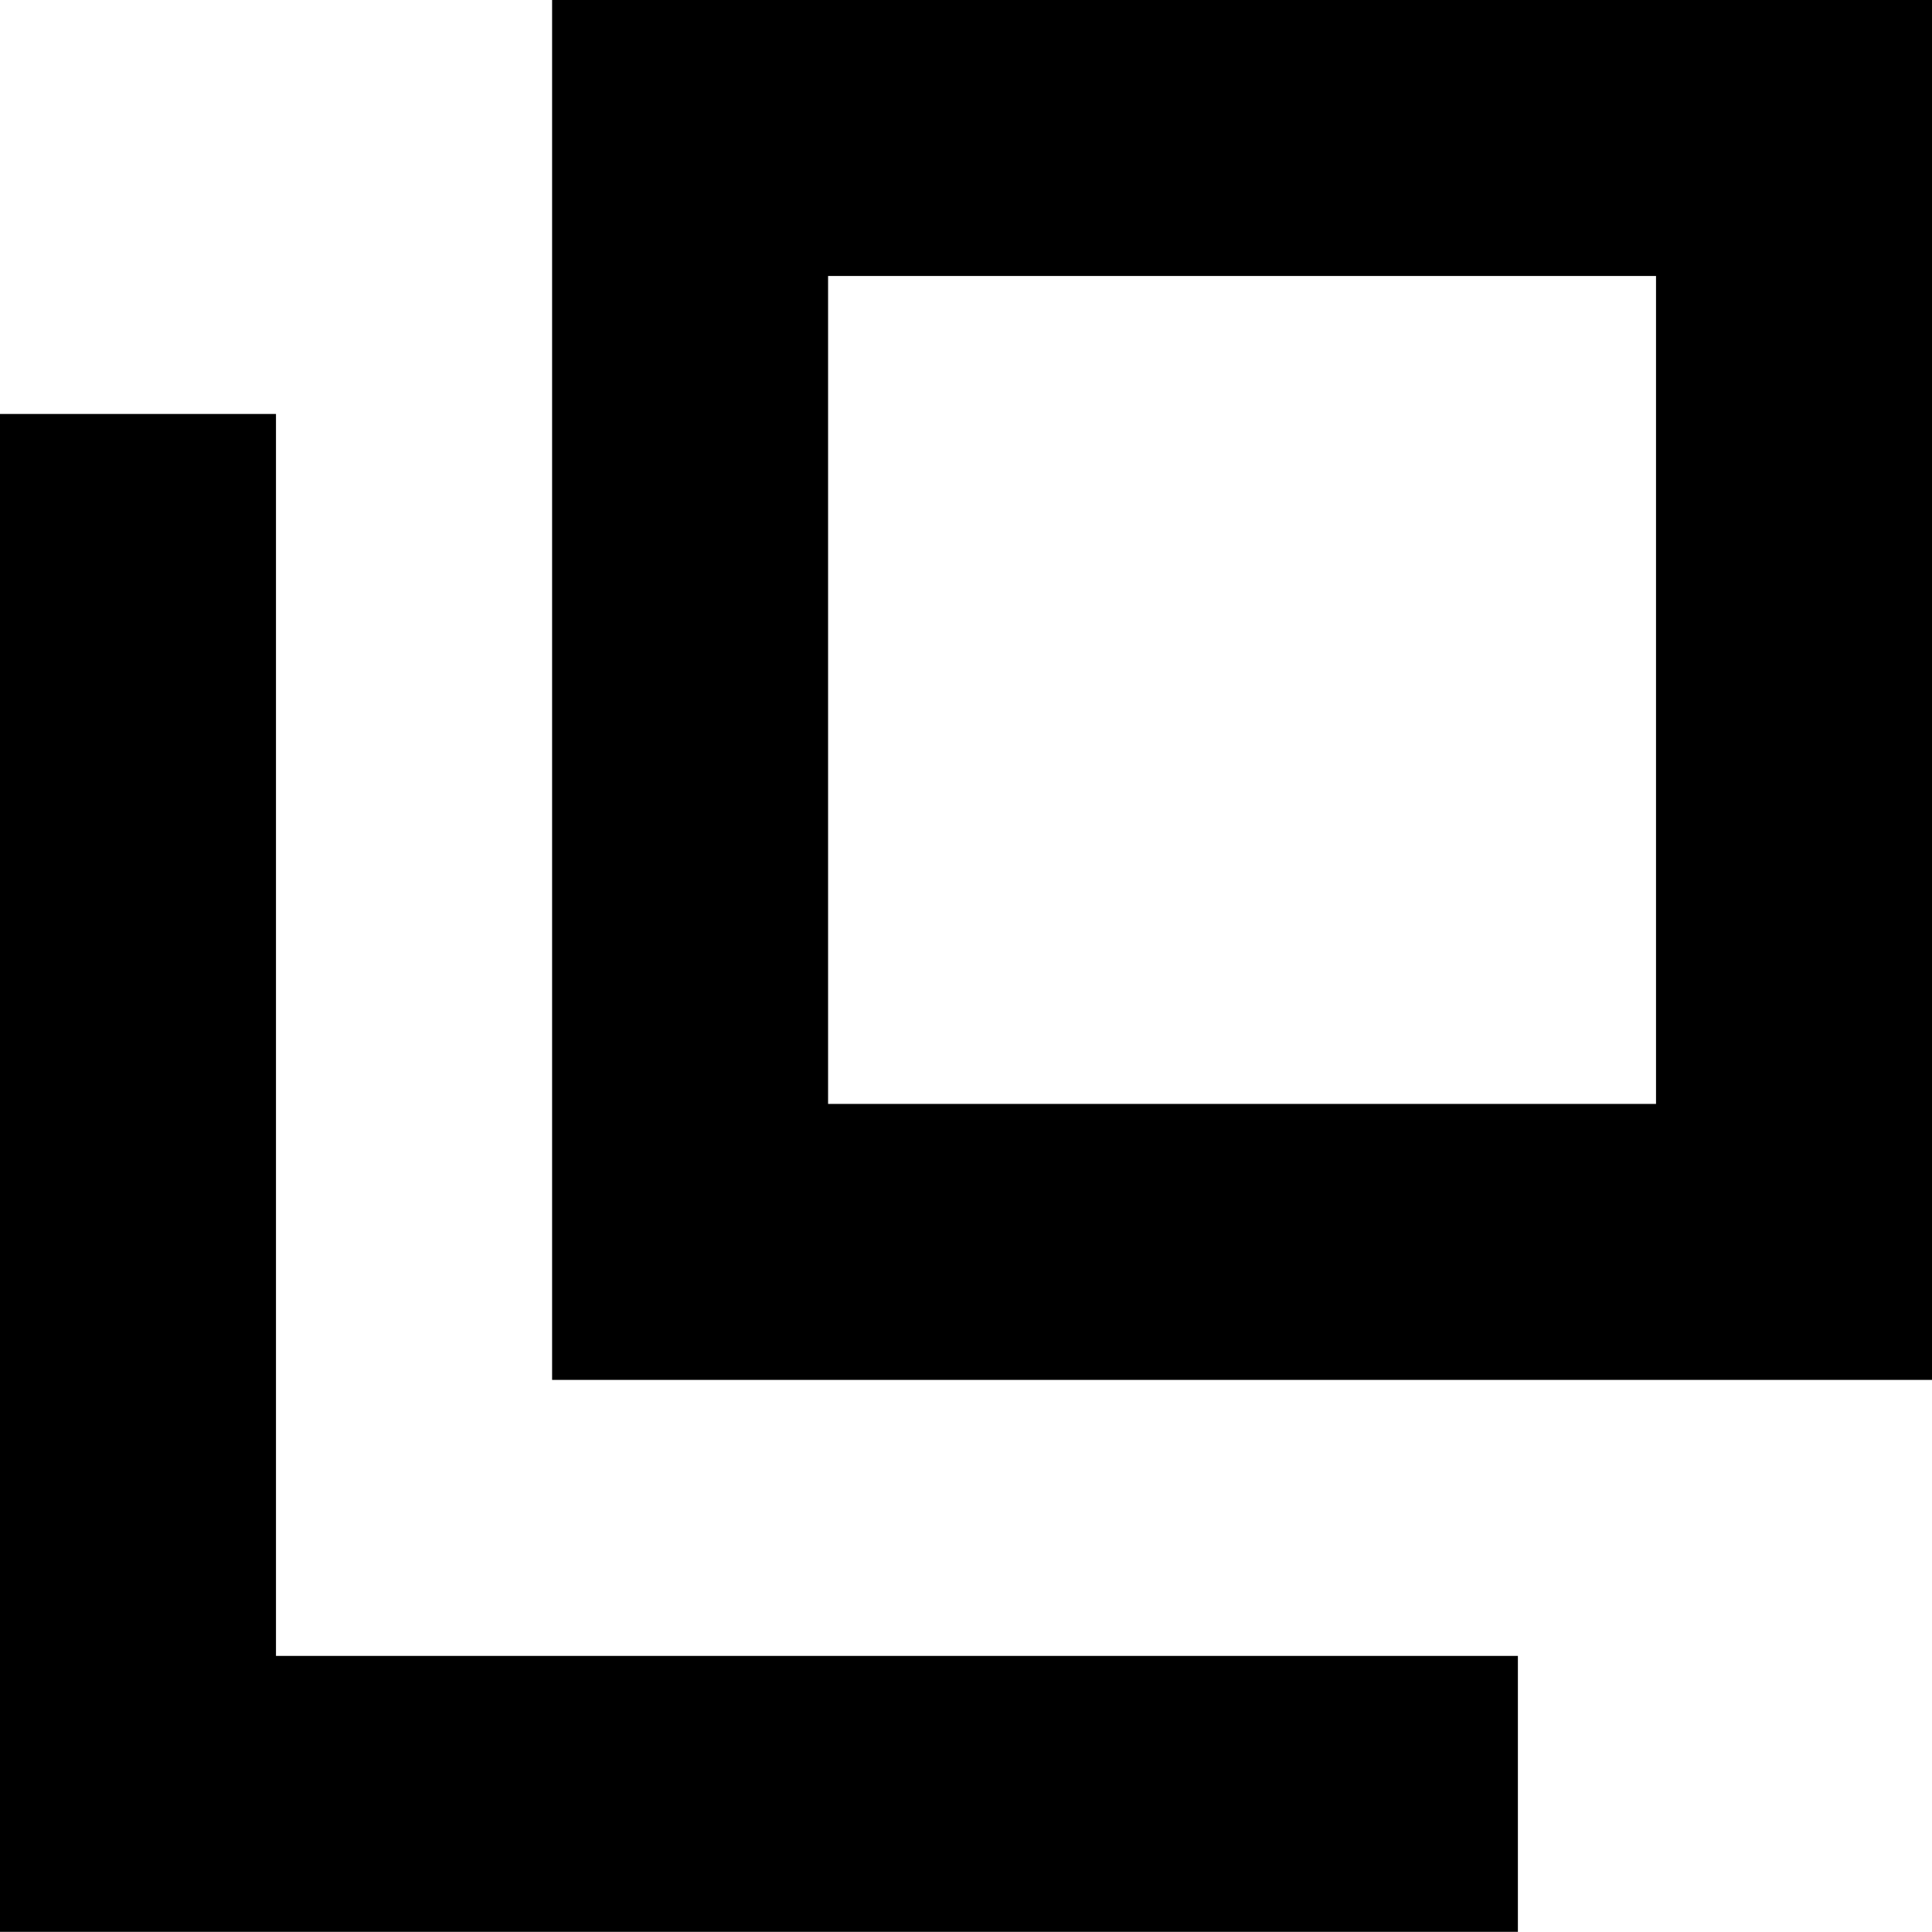
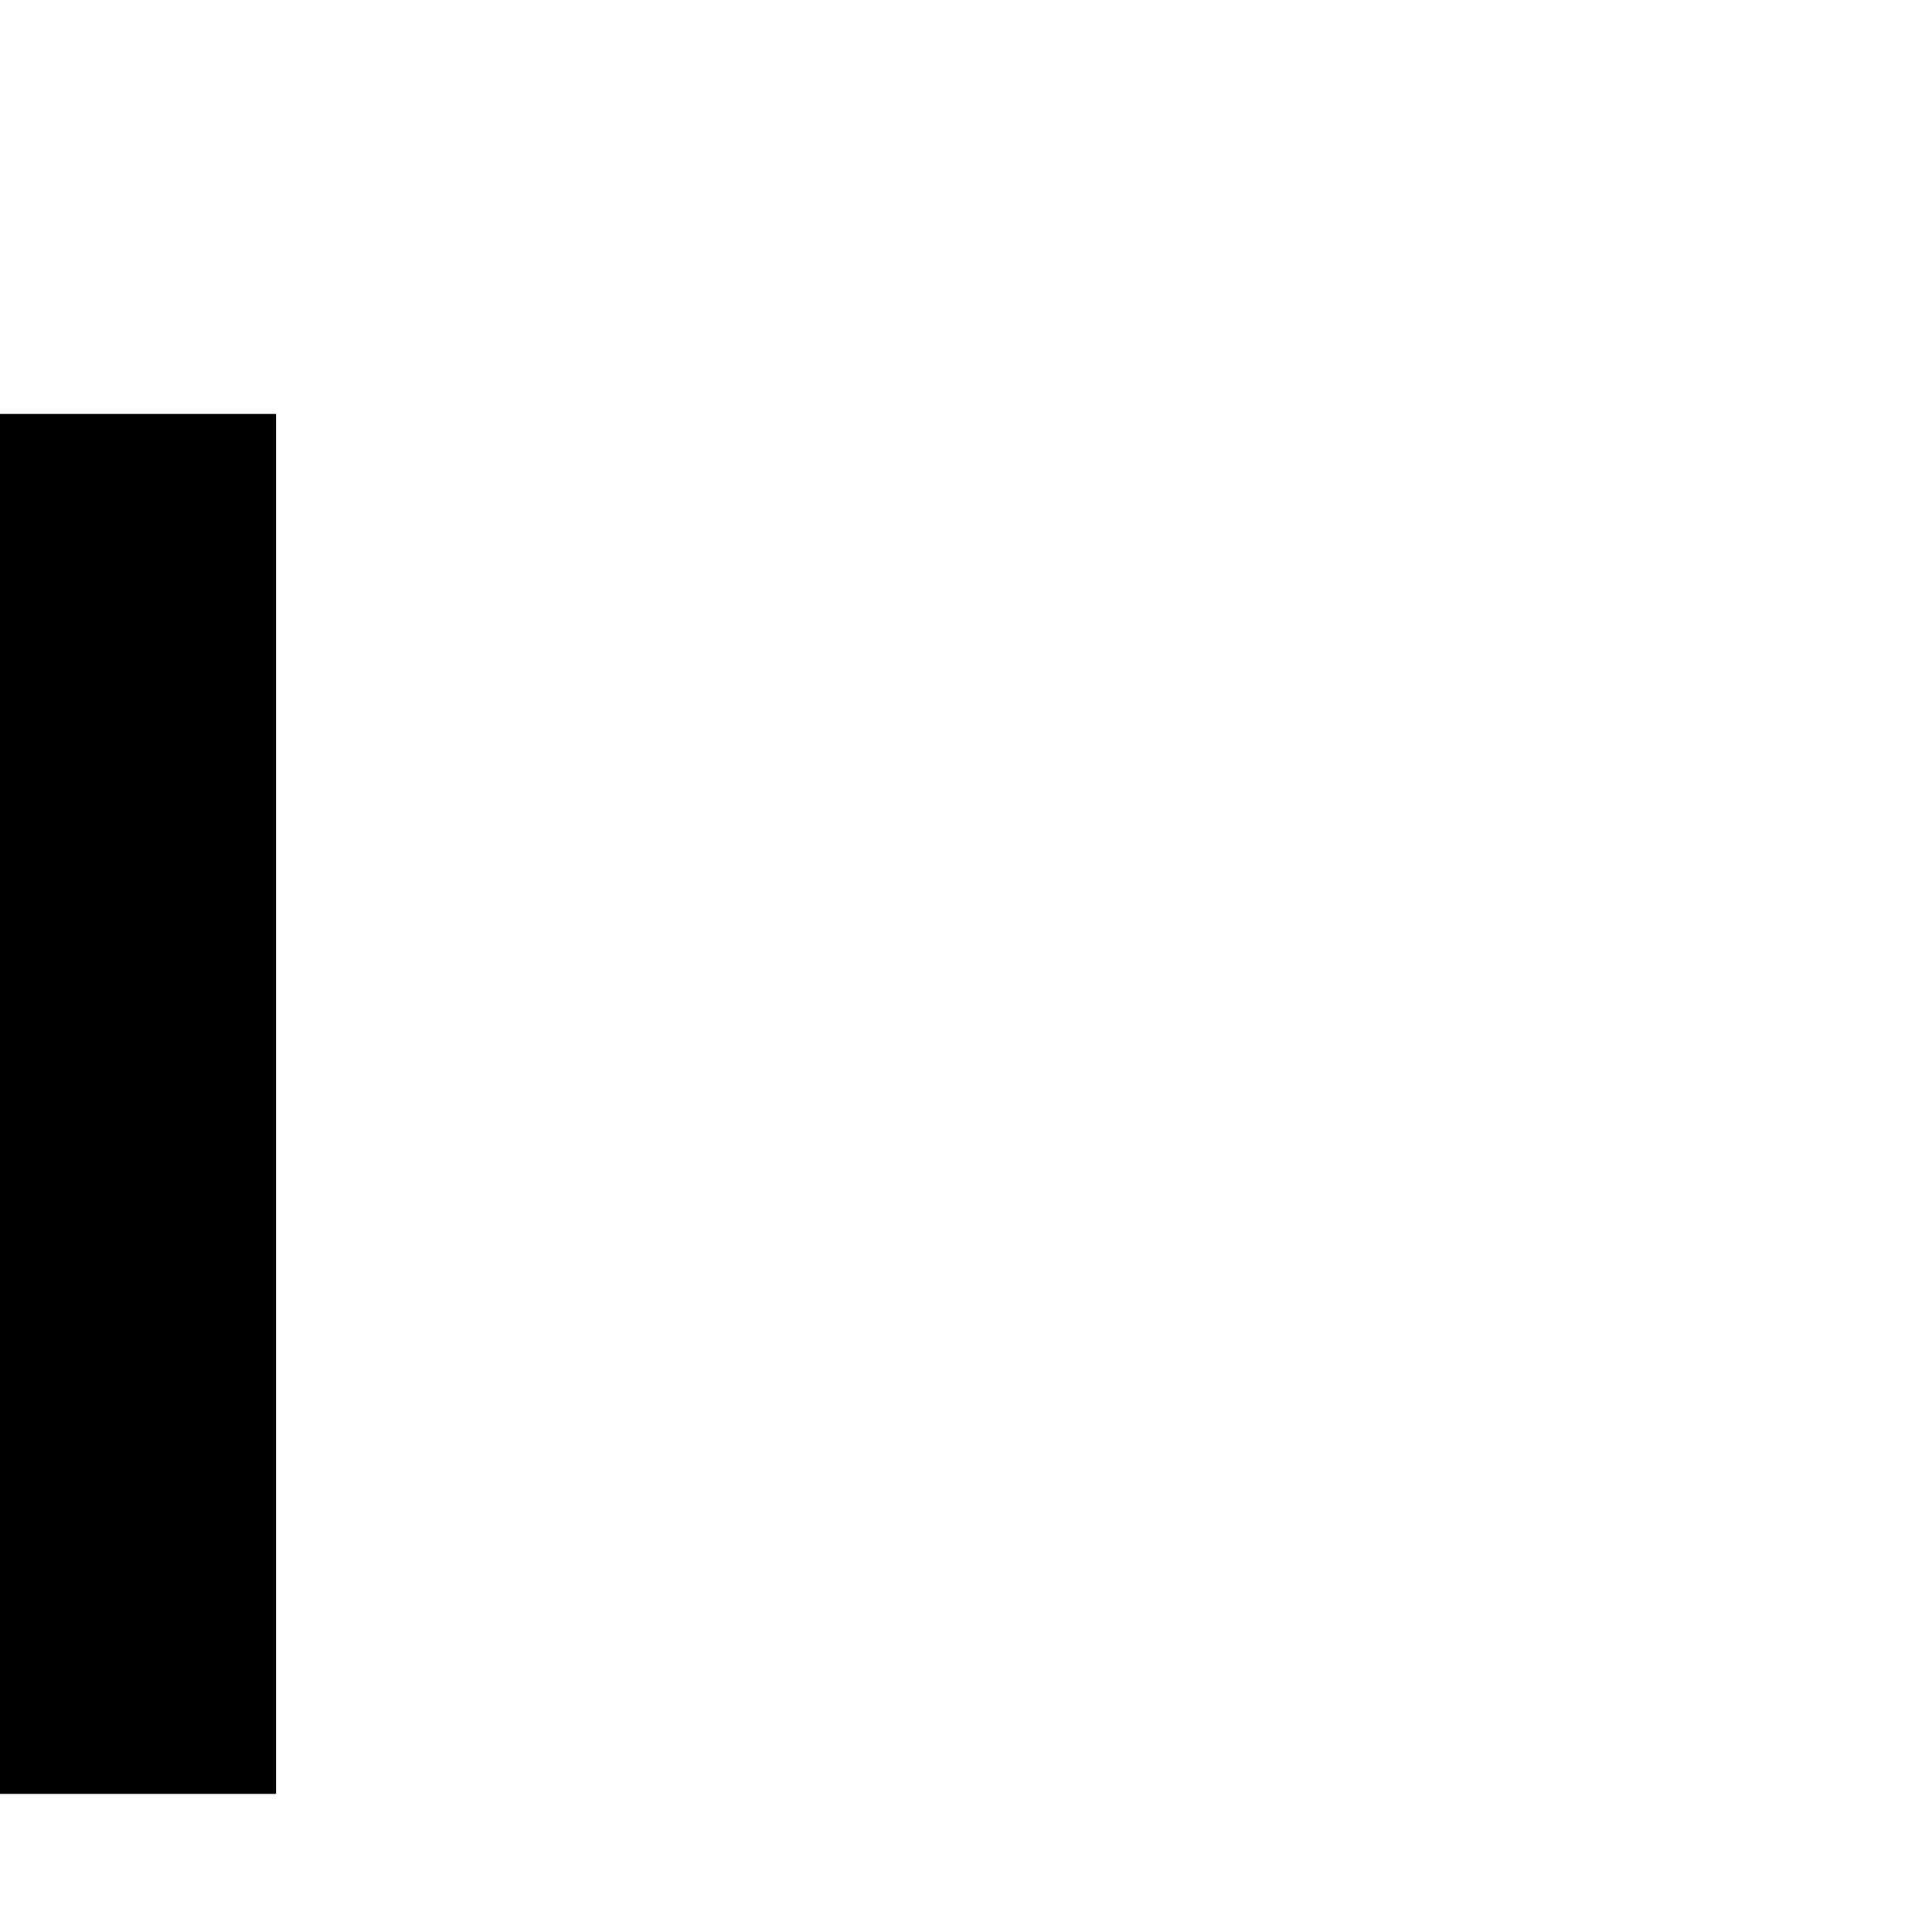
<svg xmlns="http://www.w3.org/2000/svg" width="14.001" height="14" viewBox="0 0 14.001 14">
  <g id="PC_window" transform="translate(1)">
    <g id="パス_152452" data-name="パス 152452" transform="translate(3.001)" fill="none">
-       <path d="M0,0H10V10H0Z" stroke="none" />
-       <path d="M 2 2 L 2 8 L 8 8 L 8 2 L 2 2 M 0 0 L 10 0 L 10 10 L 0 10 L 0 0 Z" stroke="none" fill="#000" />
-     </g>
-     <path id="パス_152212" data-name="パス 152212" d="M322.486,447.213v10h10" transform="translate(-322.486 -444.213)" fill="none" stroke="#000" stroke-width="2" />
+       </g>
+     <path id="パス_152212" data-name="パス 152212" d="M322.486,447.213v10" transform="translate(-322.486 -444.213)" fill="none" stroke="#000" stroke-width="2" />
  </g>
</svg>